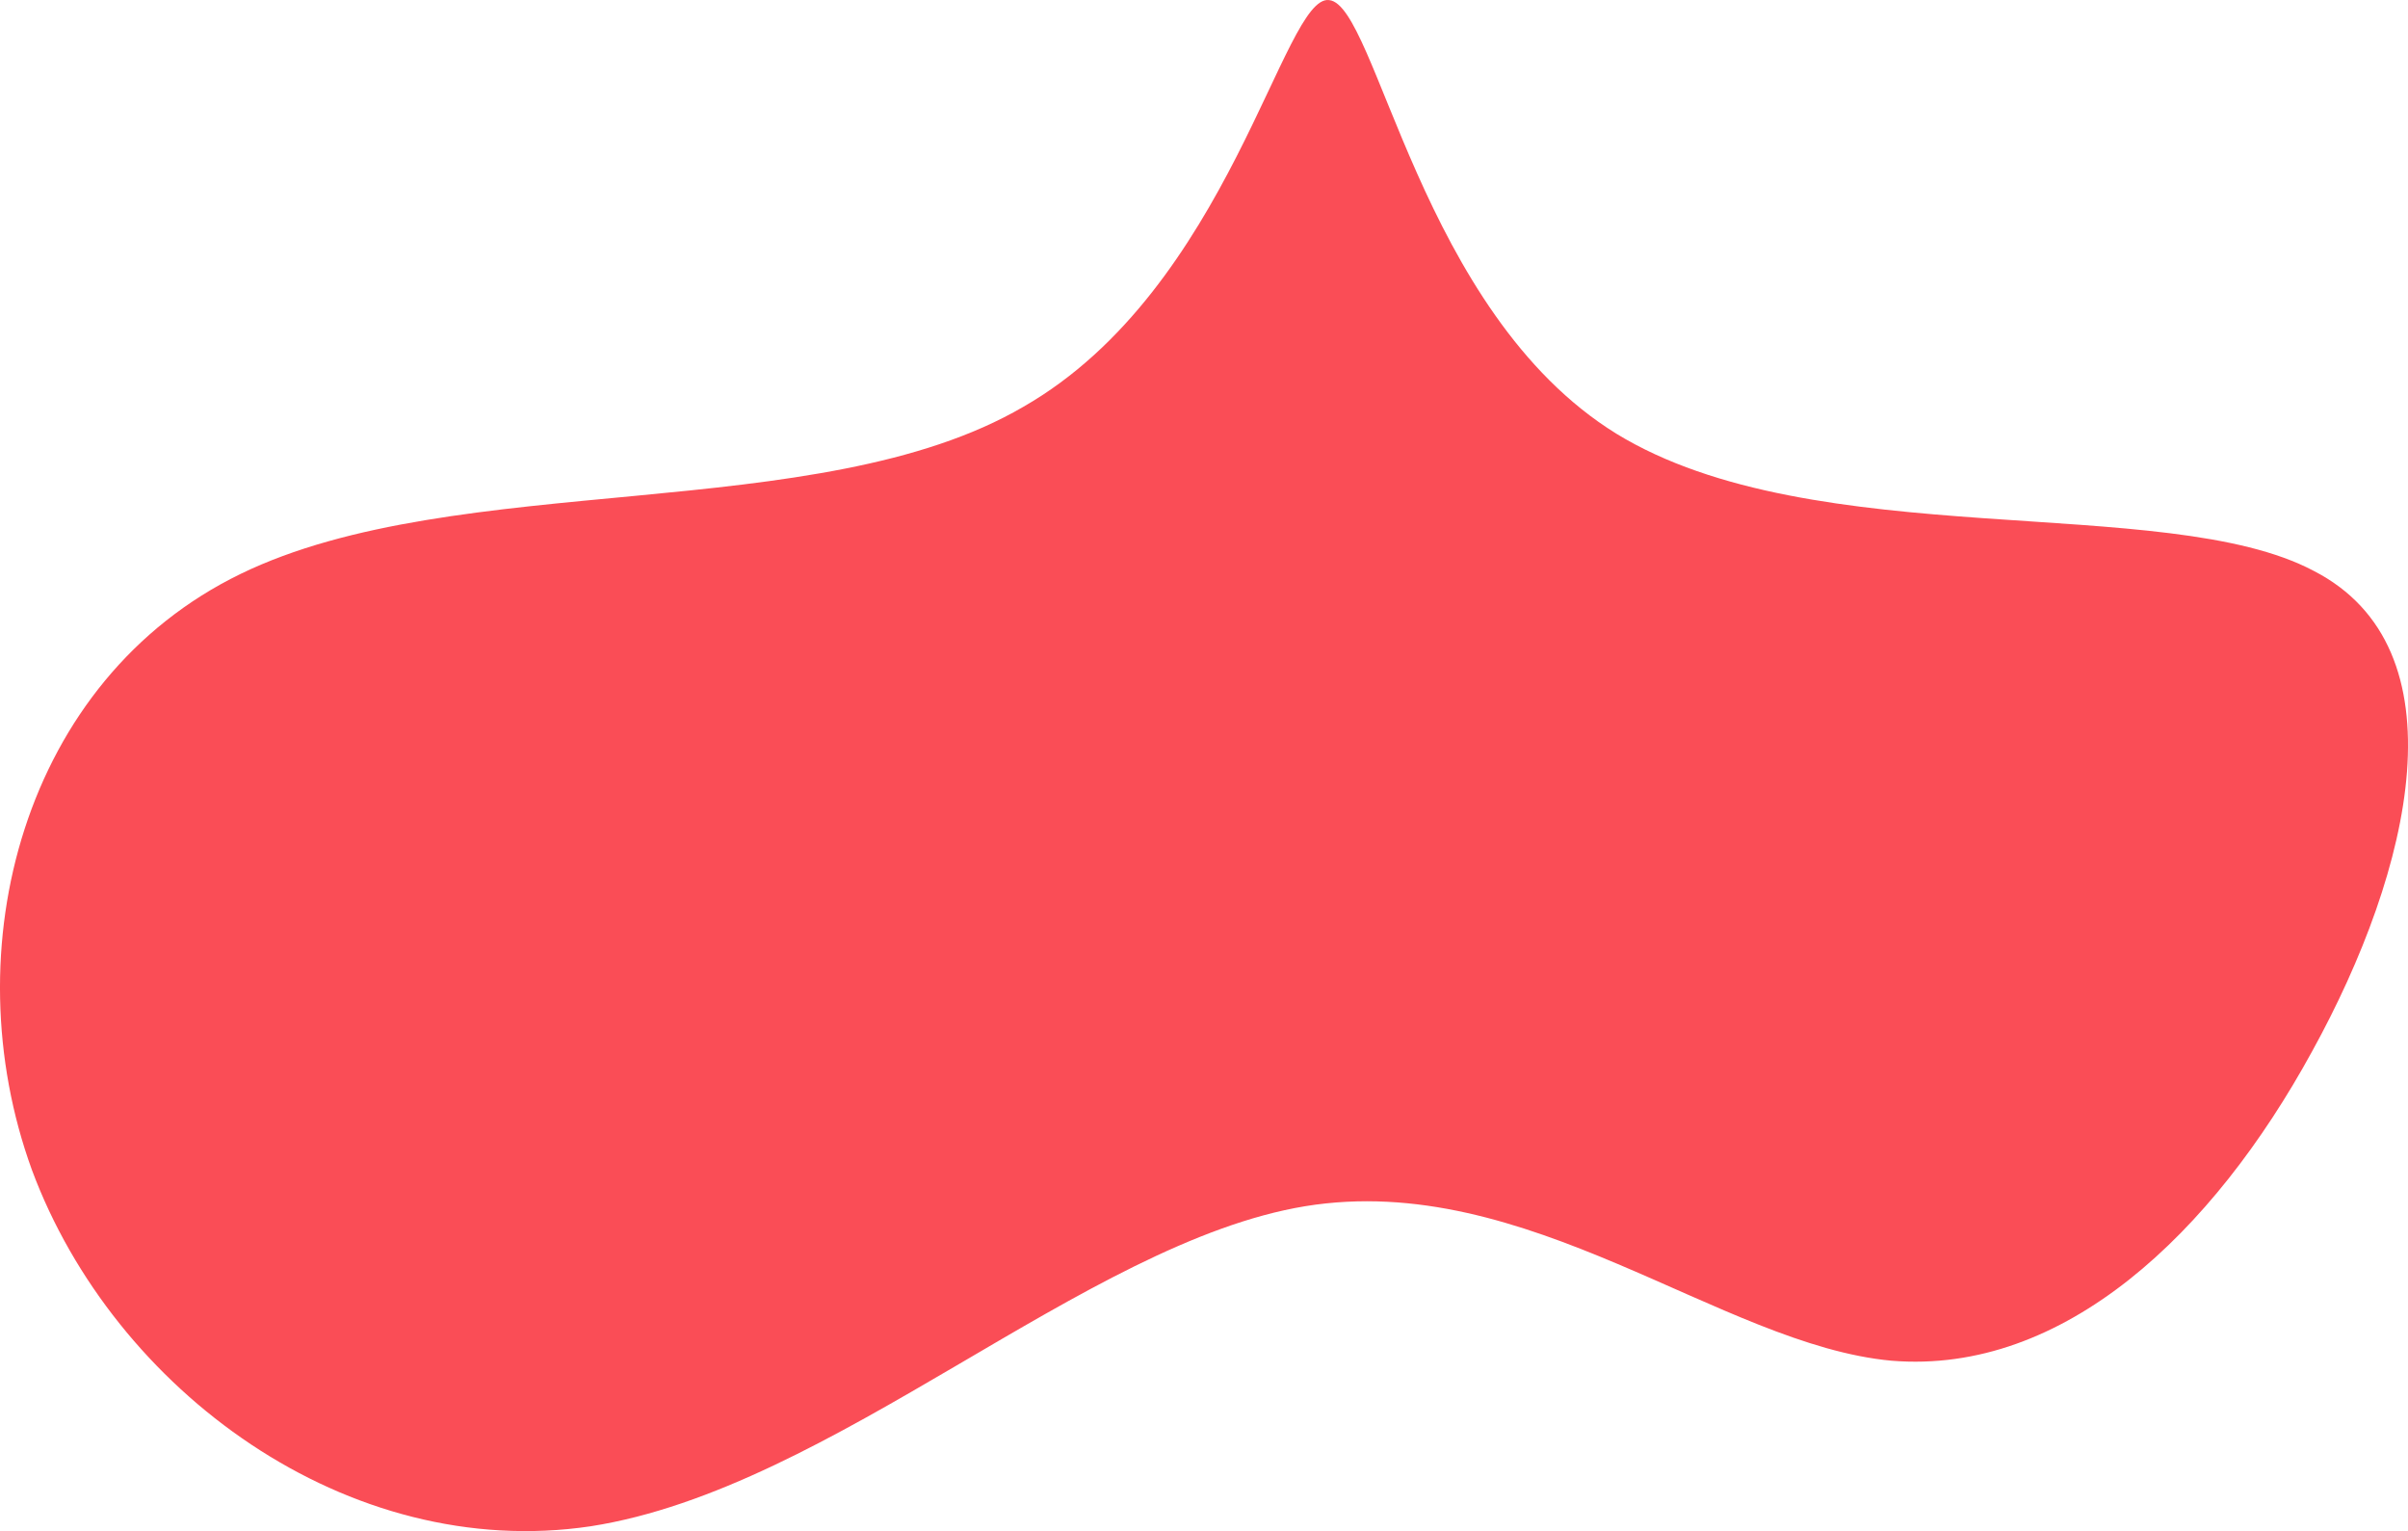
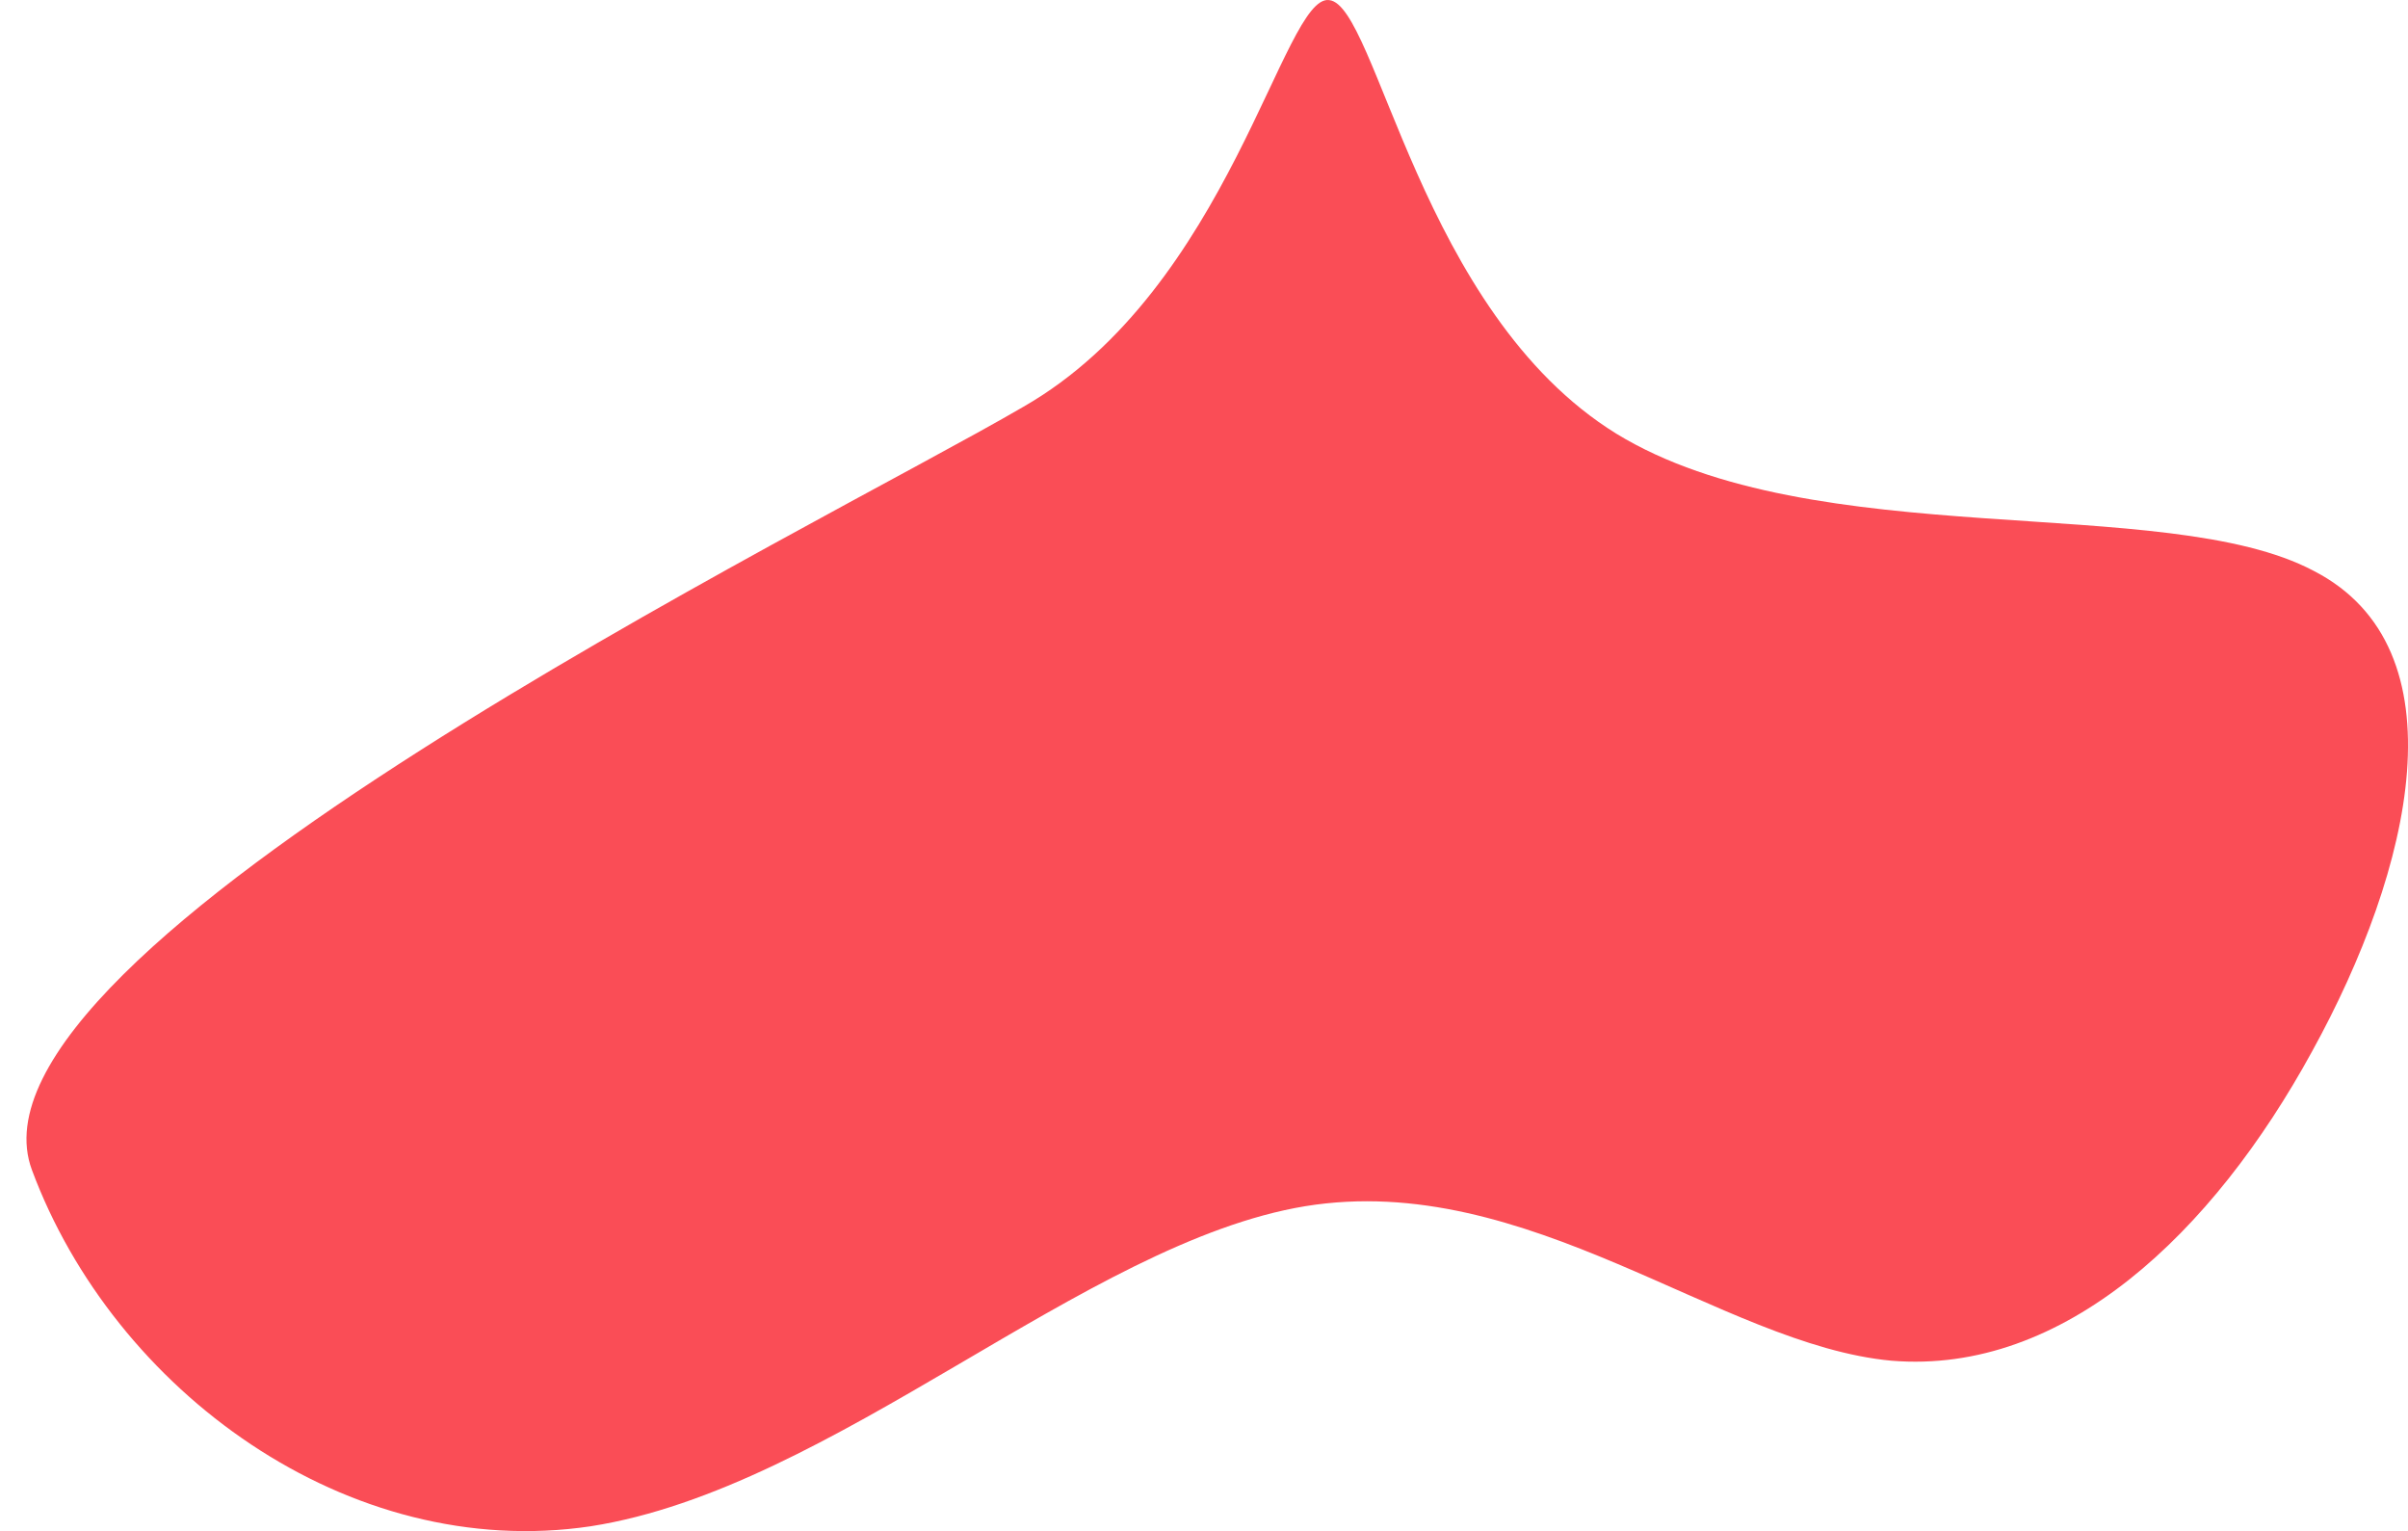
<svg xmlns="http://www.w3.org/2000/svg" width="505" height="321" viewBox="0 0 505 321">
-   <path id="deco-circle_05" d="M260.9,41.313c41.578,25.452,115.057,12.23,146.24,28.757,31.542,16.2,20.789,62.472-.358,100.815C385.989,208.9,354.806,238.645,318.6,235.67c-35.843-3.305-76.346-40-122.942-32.393-46.238,7.6-98.927,59.167-149.825,67.1-50.9,7.6-100-28.426-117.207-74.7C-88.216,149.4-73.162,92.877-27.641,70.731S93.509,60.815,136.52,35.694C179.891,10.9,191-50.908,200.68-49.585,210.716-48.594,219.677,15.861,260.9,41.313Z" transform="translate(78.069 49.606)" fill="#fa4d56" />
+   <path id="deco-circle_05" d="M260.9,41.313c41.578,25.452,115.057,12.23,146.24,28.757,31.542,16.2,20.789,62.472-.358,100.815C385.989,208.9,354.806,238.645,318.6,235.67c-35.843-3.305-76.346-40-122.942-32.393-46.238,7.6-98.927,59.167-149.825,67.1-50.9,7.6-100-28.426-117.207-74.7S93.509,60.815,136.52,35.694C179.891,10.9,191-50.908,200.68-49.585,210.716-48.594,219.677,15.861,260.9,41.313Z" transform="translate(78.069 49.606)" fill="#fa4d56" />
</svg>